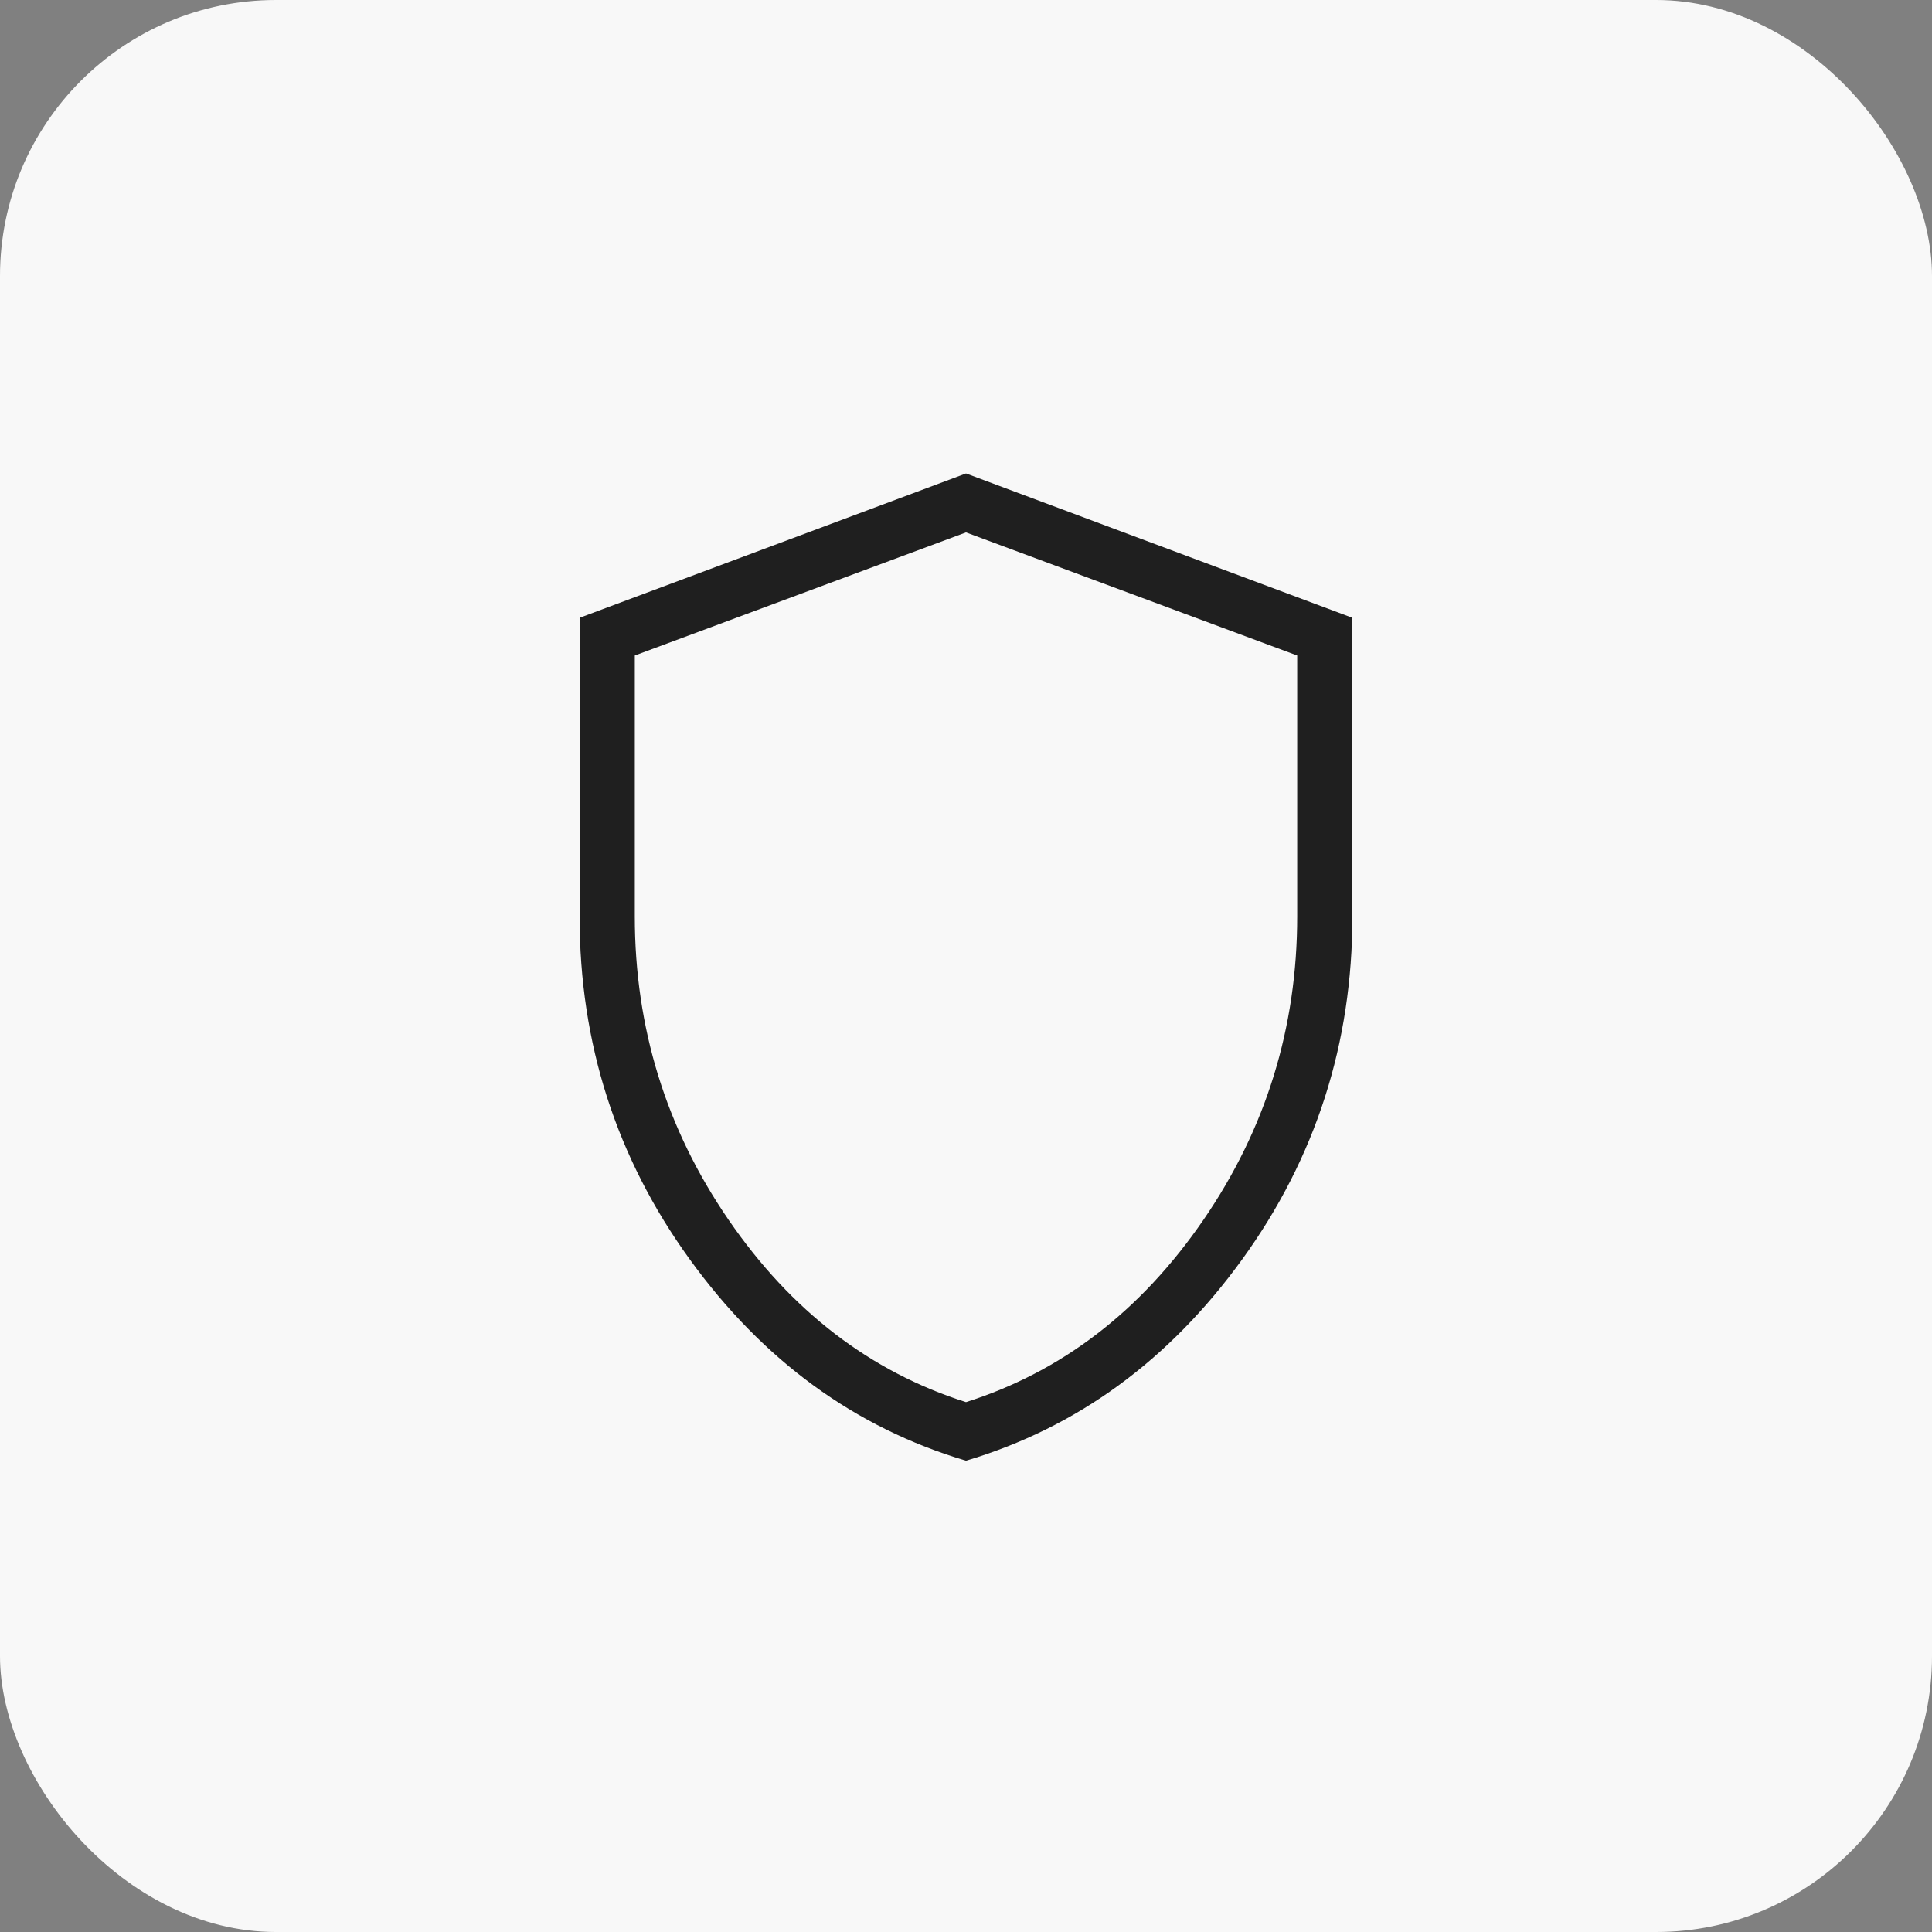
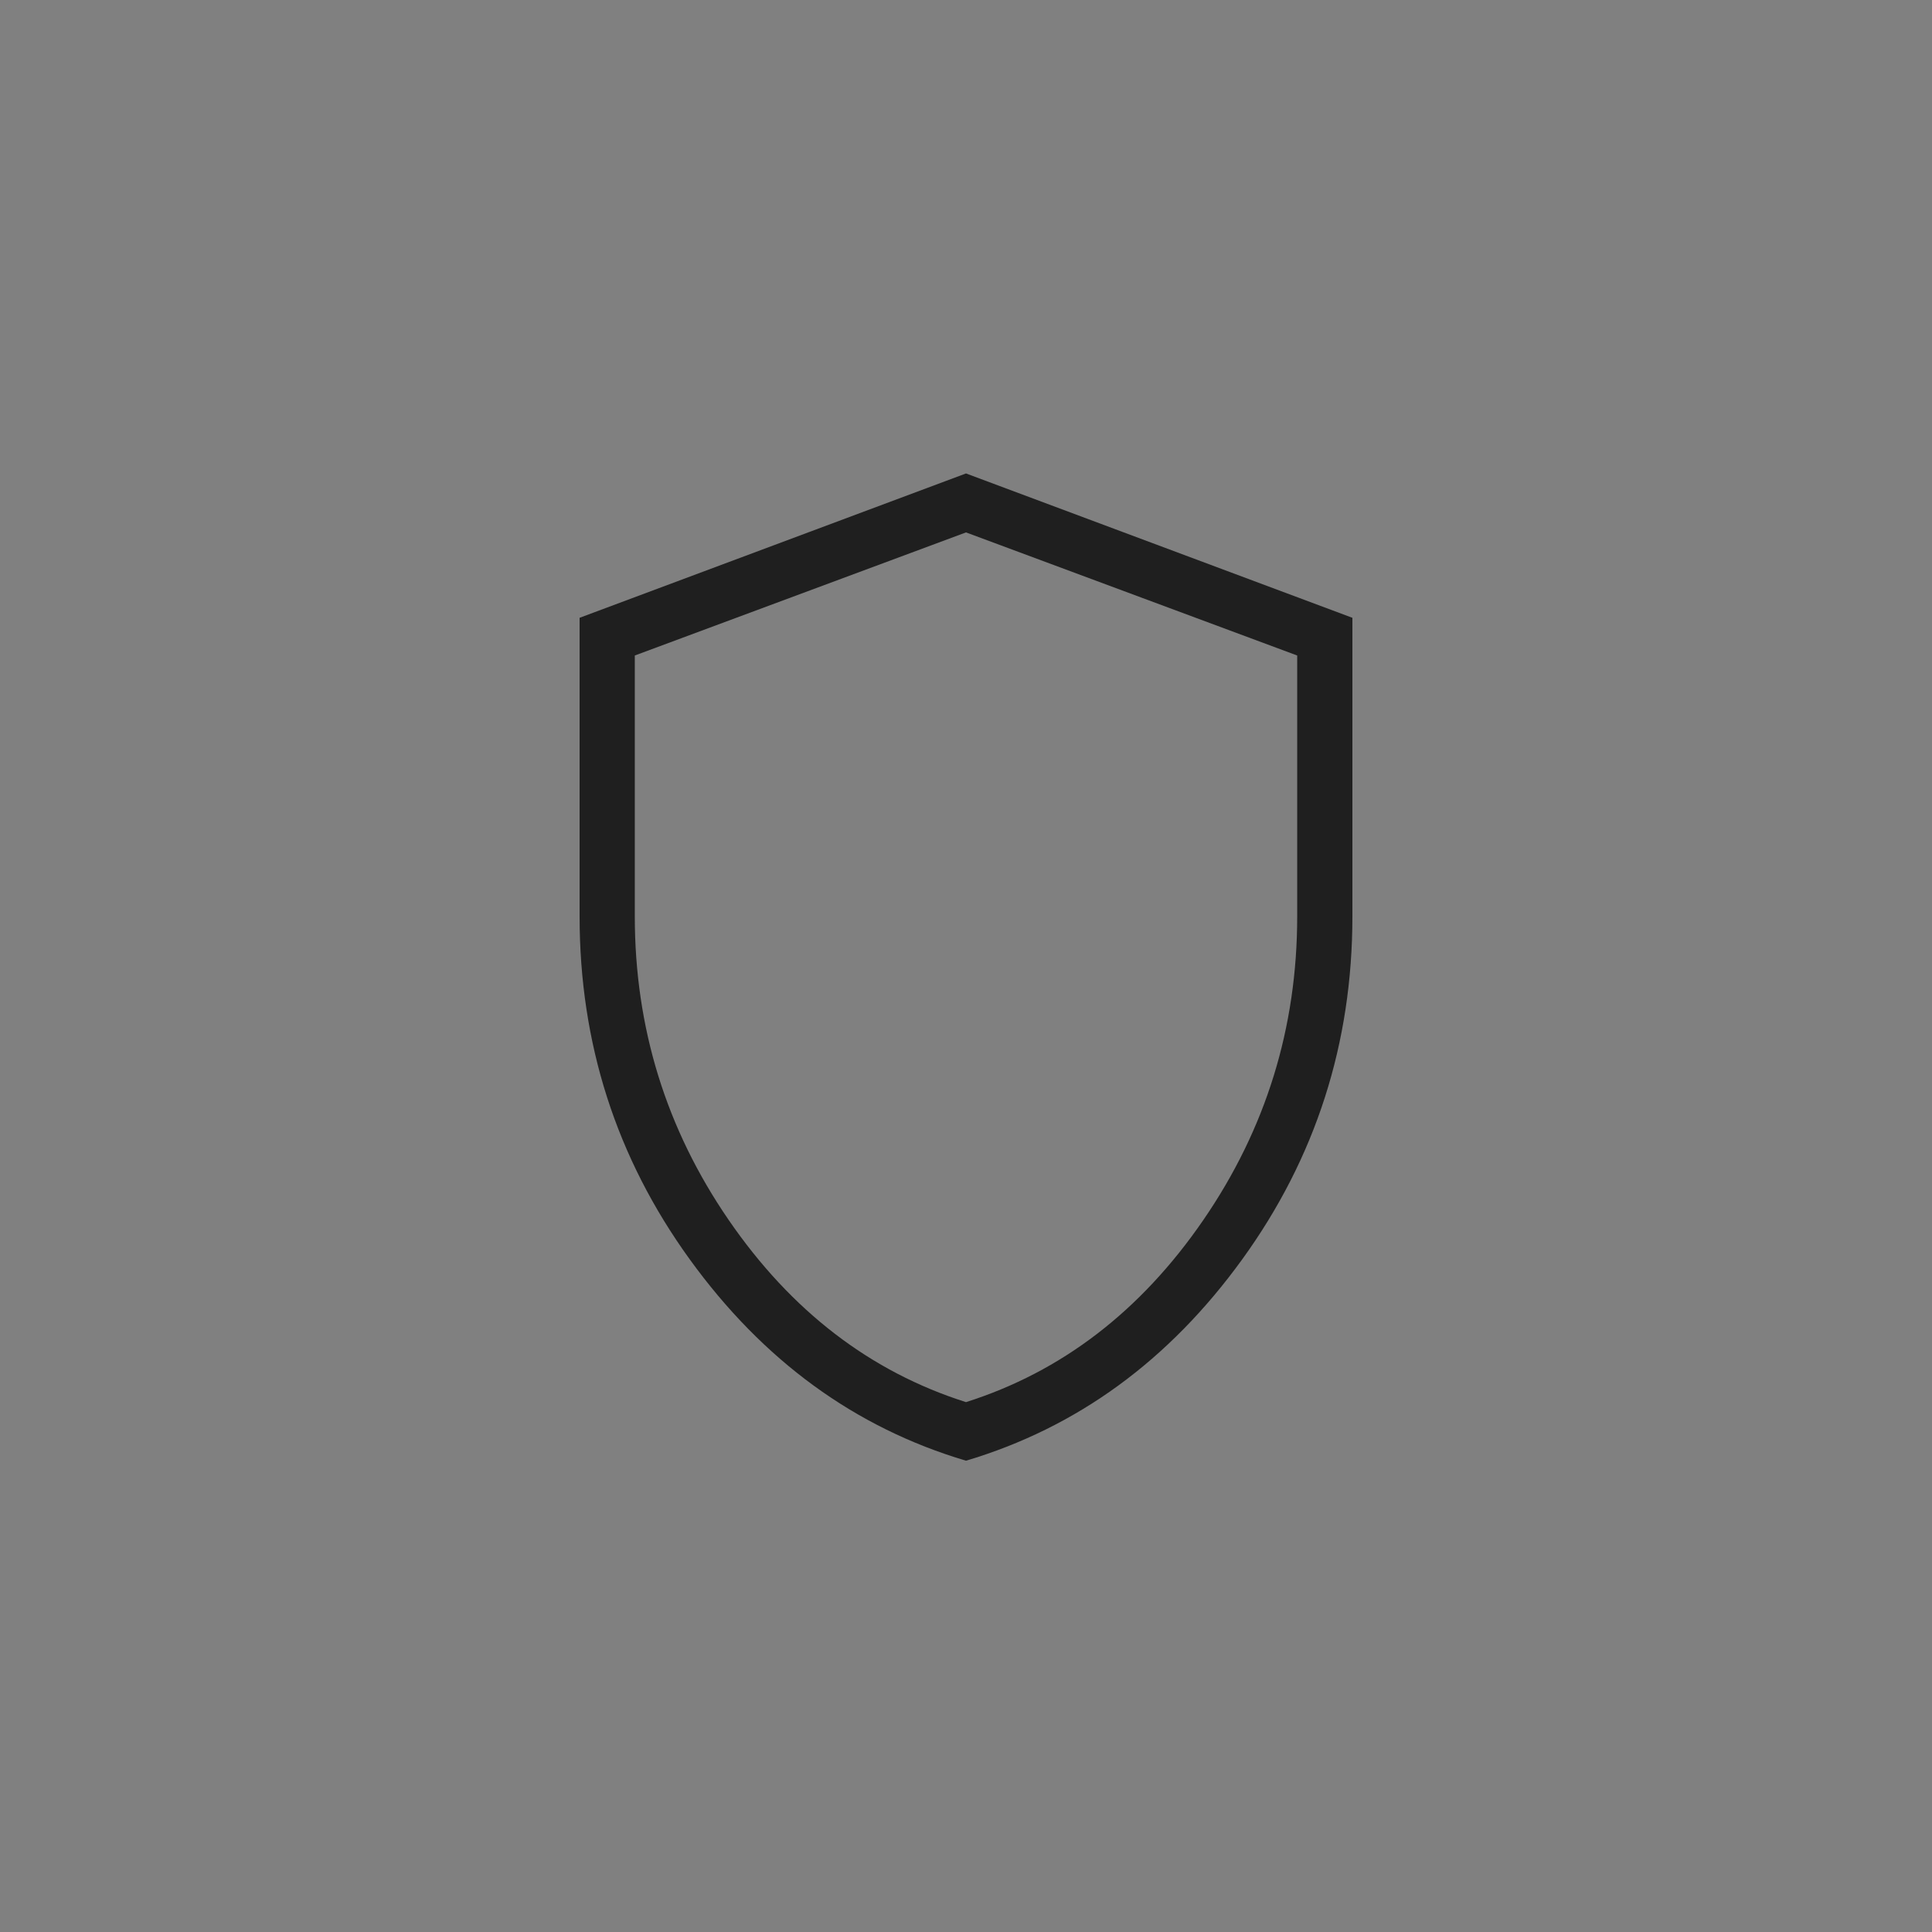
<svg xmlns="http://www.w3.org/2000/svg" width="70" height="70" viewBox="0 0 70 70" fill="none">
  <rect x="0" y="0" width="70" height="70" fill="#808080" stroke="none" />
-   <rect width="70" height="70" rx="10" fill="#F8F8F8" />
  <path d="M35 52.924C30.981 51.731 27.643 49.297 24.986 45.622C22.329 41.947 21 37.807 21 33.2V22.384L35 17.154L49 22.384V33.2C49 37.805 47.671 41.945 45.014 45.62C42.357 49.295 39.019 51.728 35 52.924ZM35 50.802C38.467 49.702 41.333 47.502 43.6 44.202C45.867 40.902 47 37.235 47 33.202V23.75L35 19.29L23 23.75V33.2C23 37.233 24.133 40.9 26.4 44.2C28.667 47.5 31.533 49.702 35 50.802Z" fill="#1F1F1F" />
</svg>